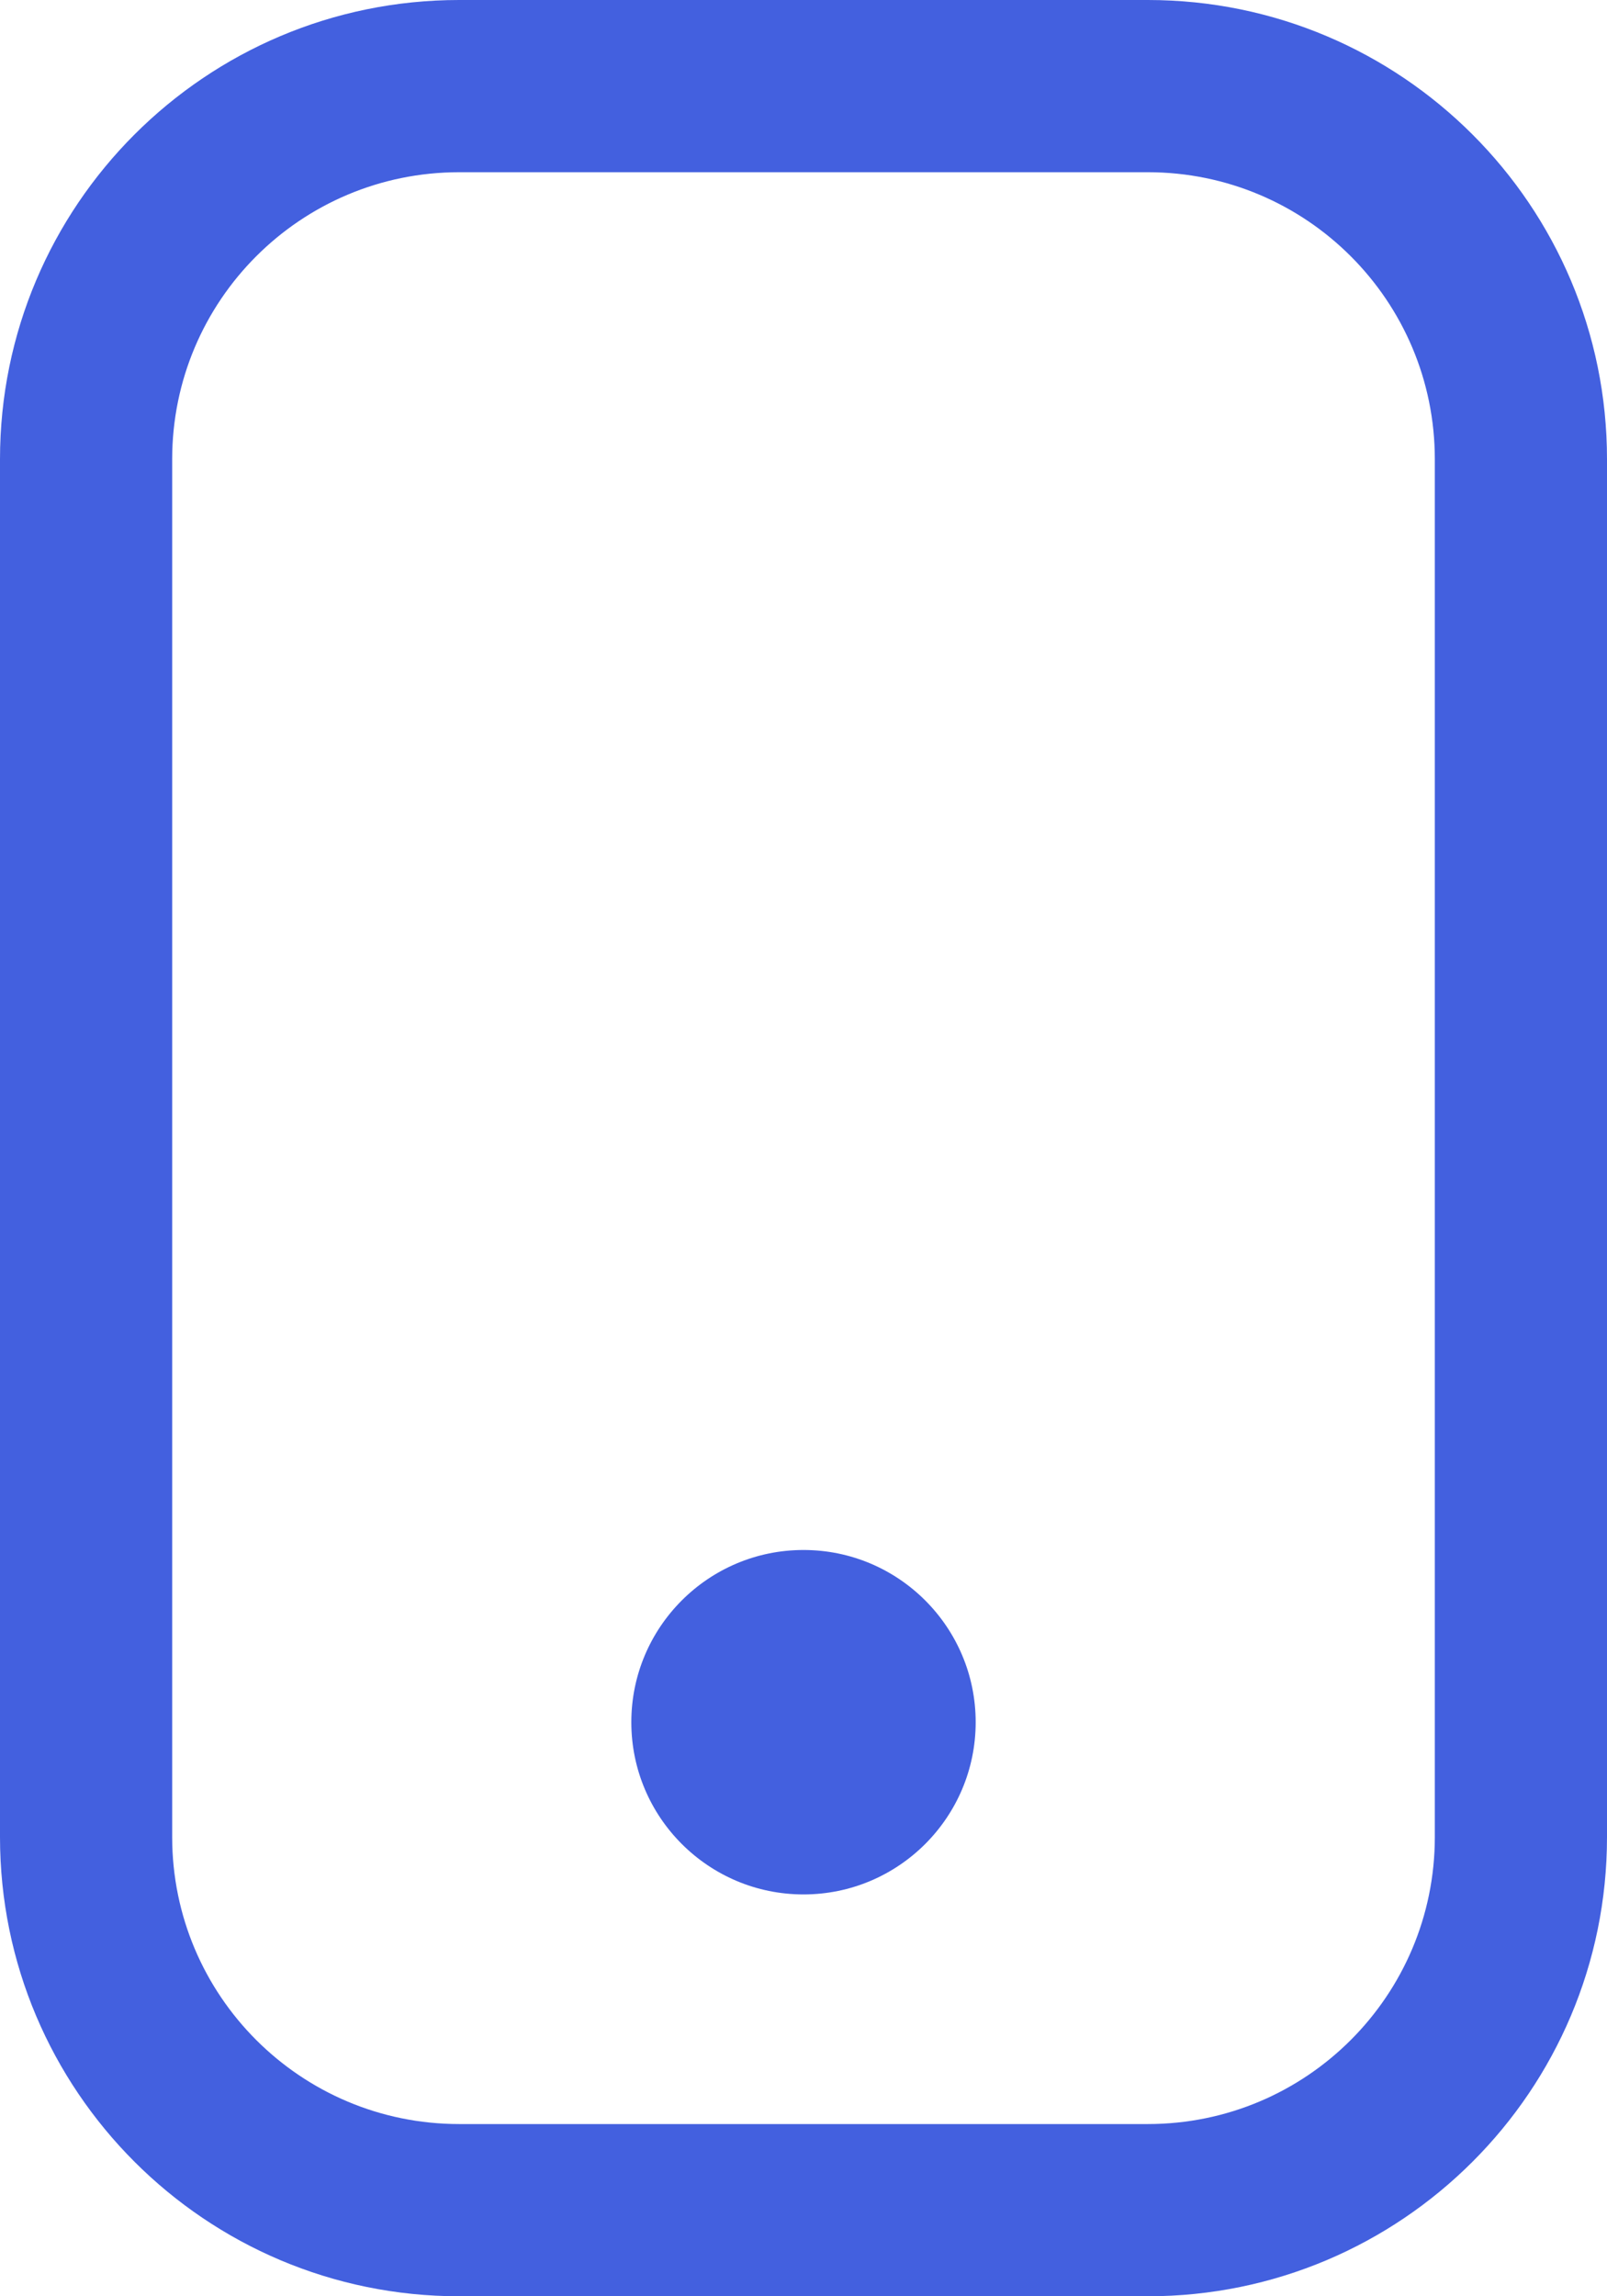
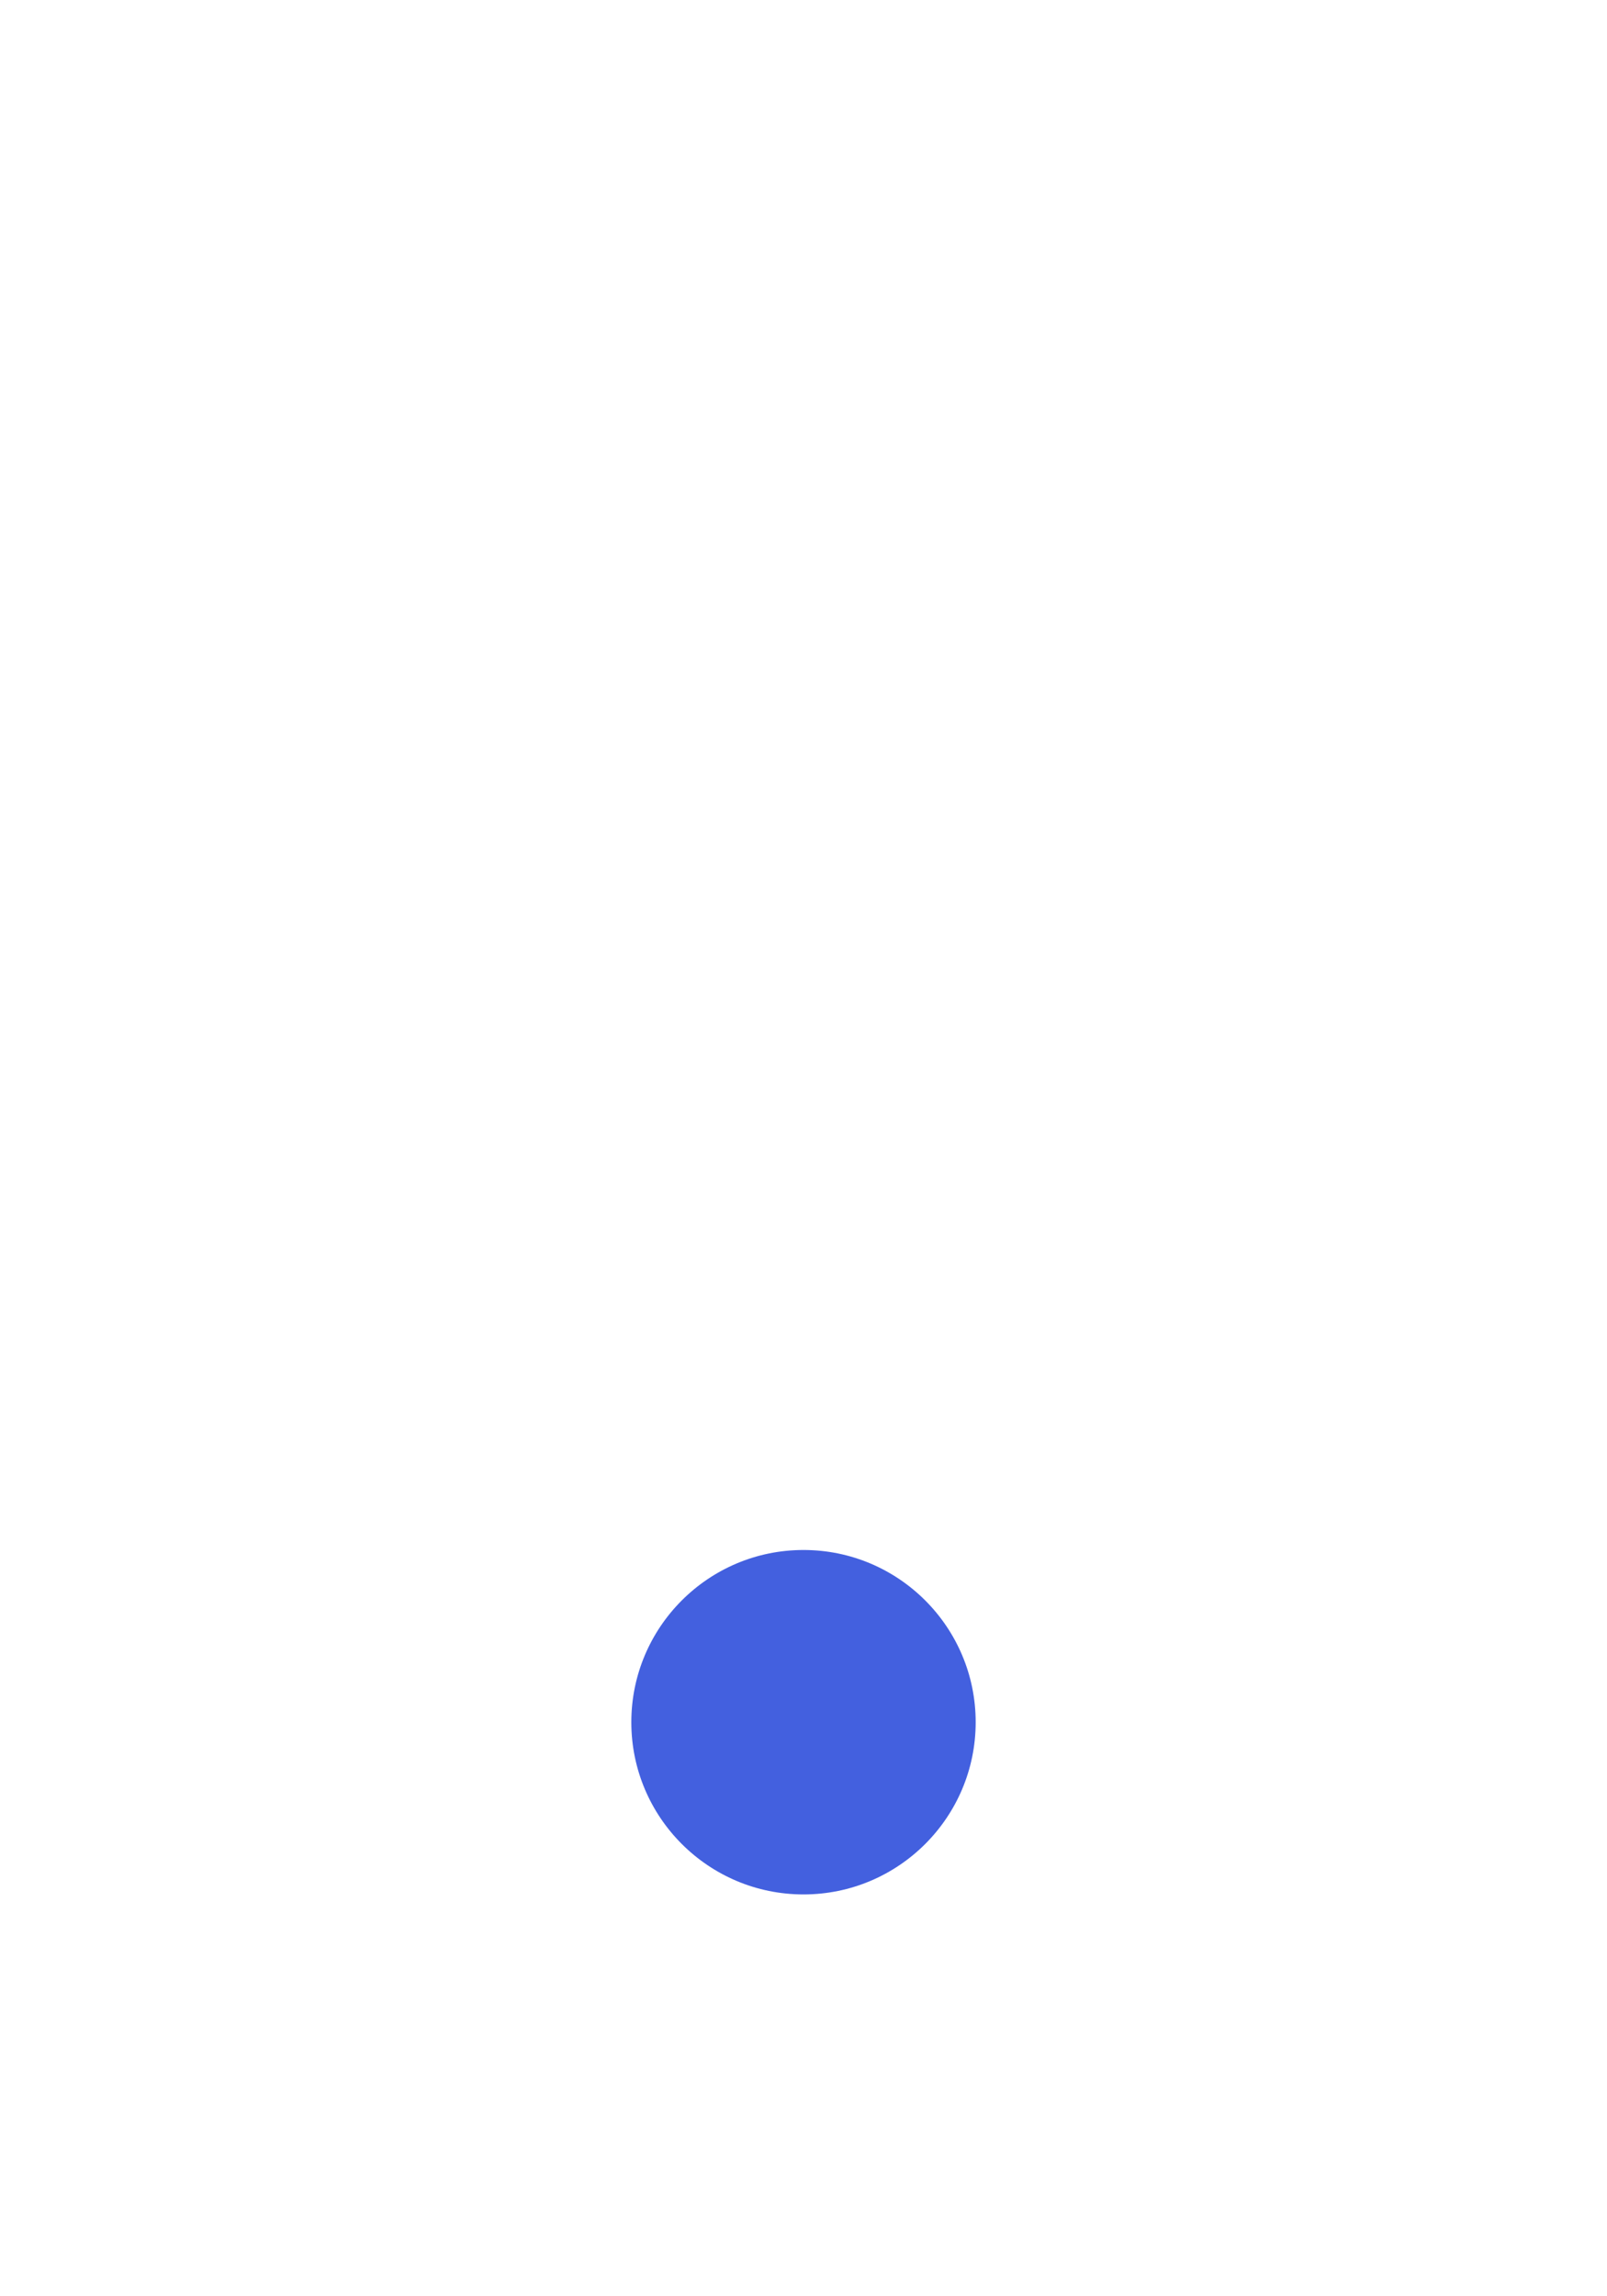
<svg xmlns="http://www.w3.org/2000/svg" width="14" height="20" viewBox="0 0 14 20" fill="none">
  <path d="M7 16.5C7.828 16.5 8.5 15.828 8.5 15C8.5 14.172 7.828 13.5 7 13.5C6.172 13.5 5.5 14.172 5.5 15C5.5 15.828 6.172 16.5 7 16.5Z" fill="#4360DF" />
-   <path fill-rule="evenodd" clip-rule="evenodd" d="M0 4C0 1.791 1.791 0 4 0H10C12.209 0 14 1.791 14 4V16C14 18.209 12.209 20 10 20H4C1.791 20 0 18.209 0 16V4ZM1.5 4C1.5 2.619 2.619 1.5 4 1.5H10C11.381 1.5 12.5 2.619 12.5 4V16C12.5 17.381 11.381 18.5 10 18.5H4C2.619 18.5 1.5 17.381 1.5 16V4Z" fill="#4360DF" />
</svg>